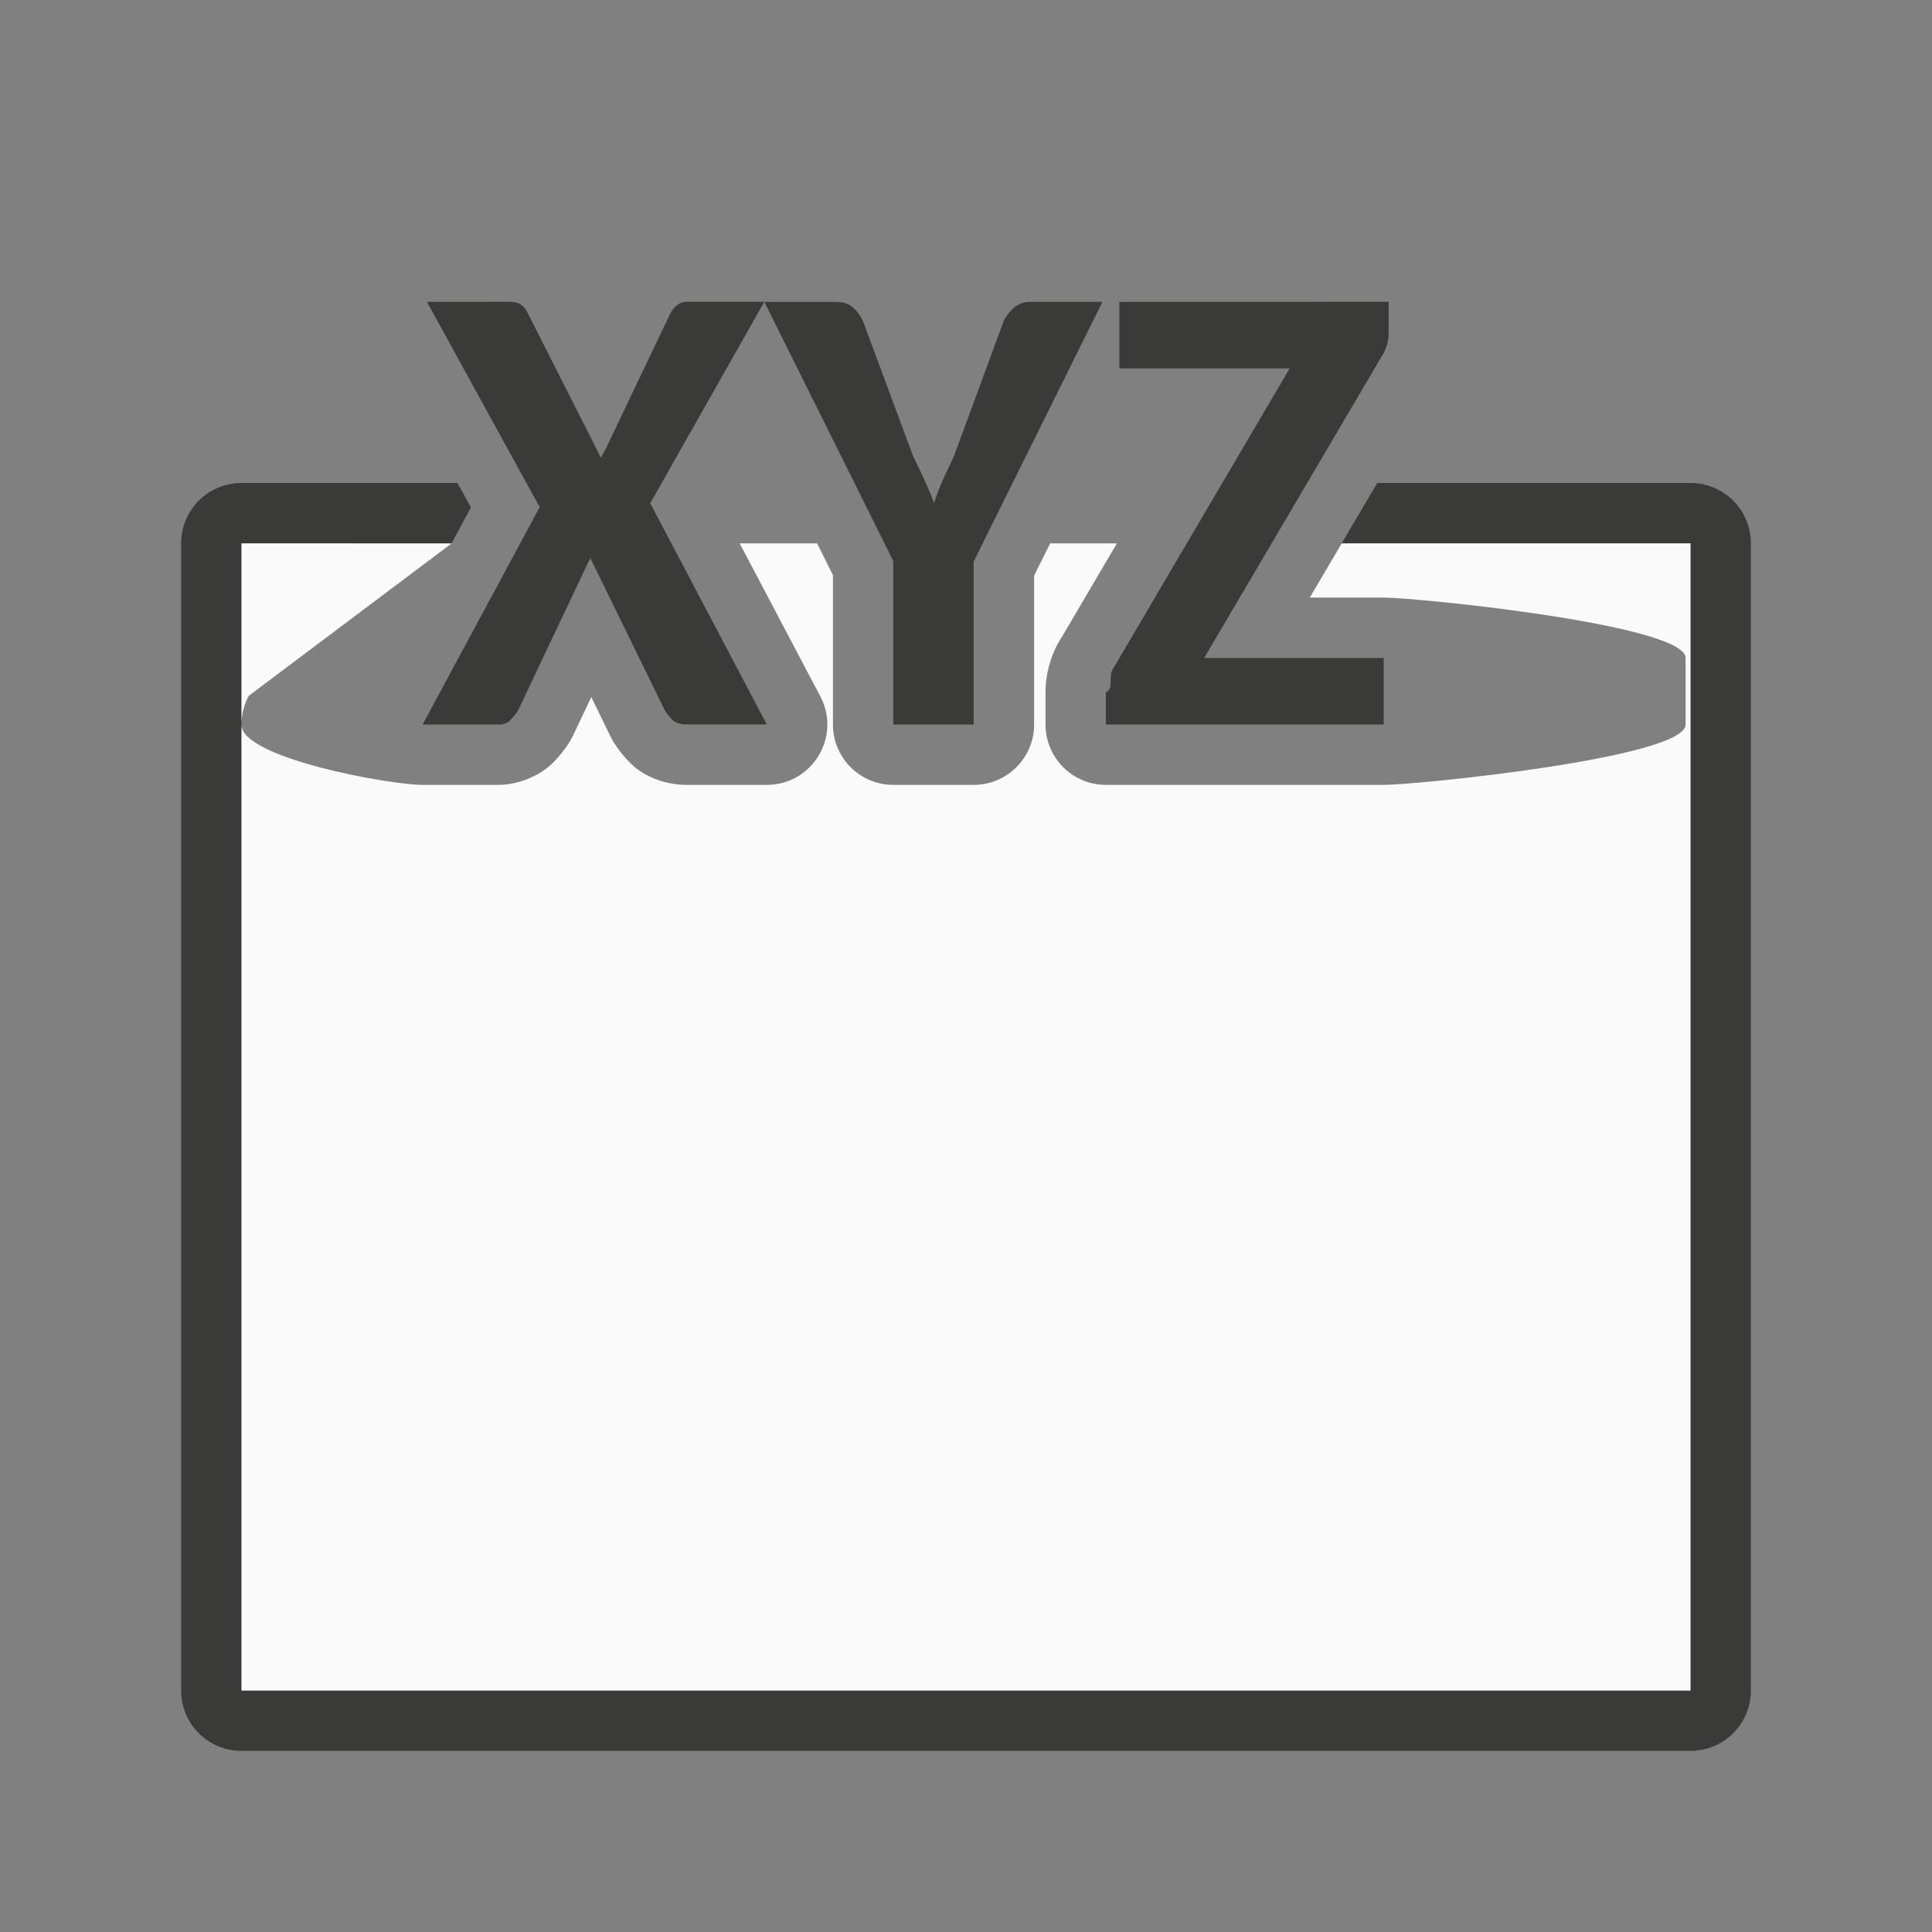
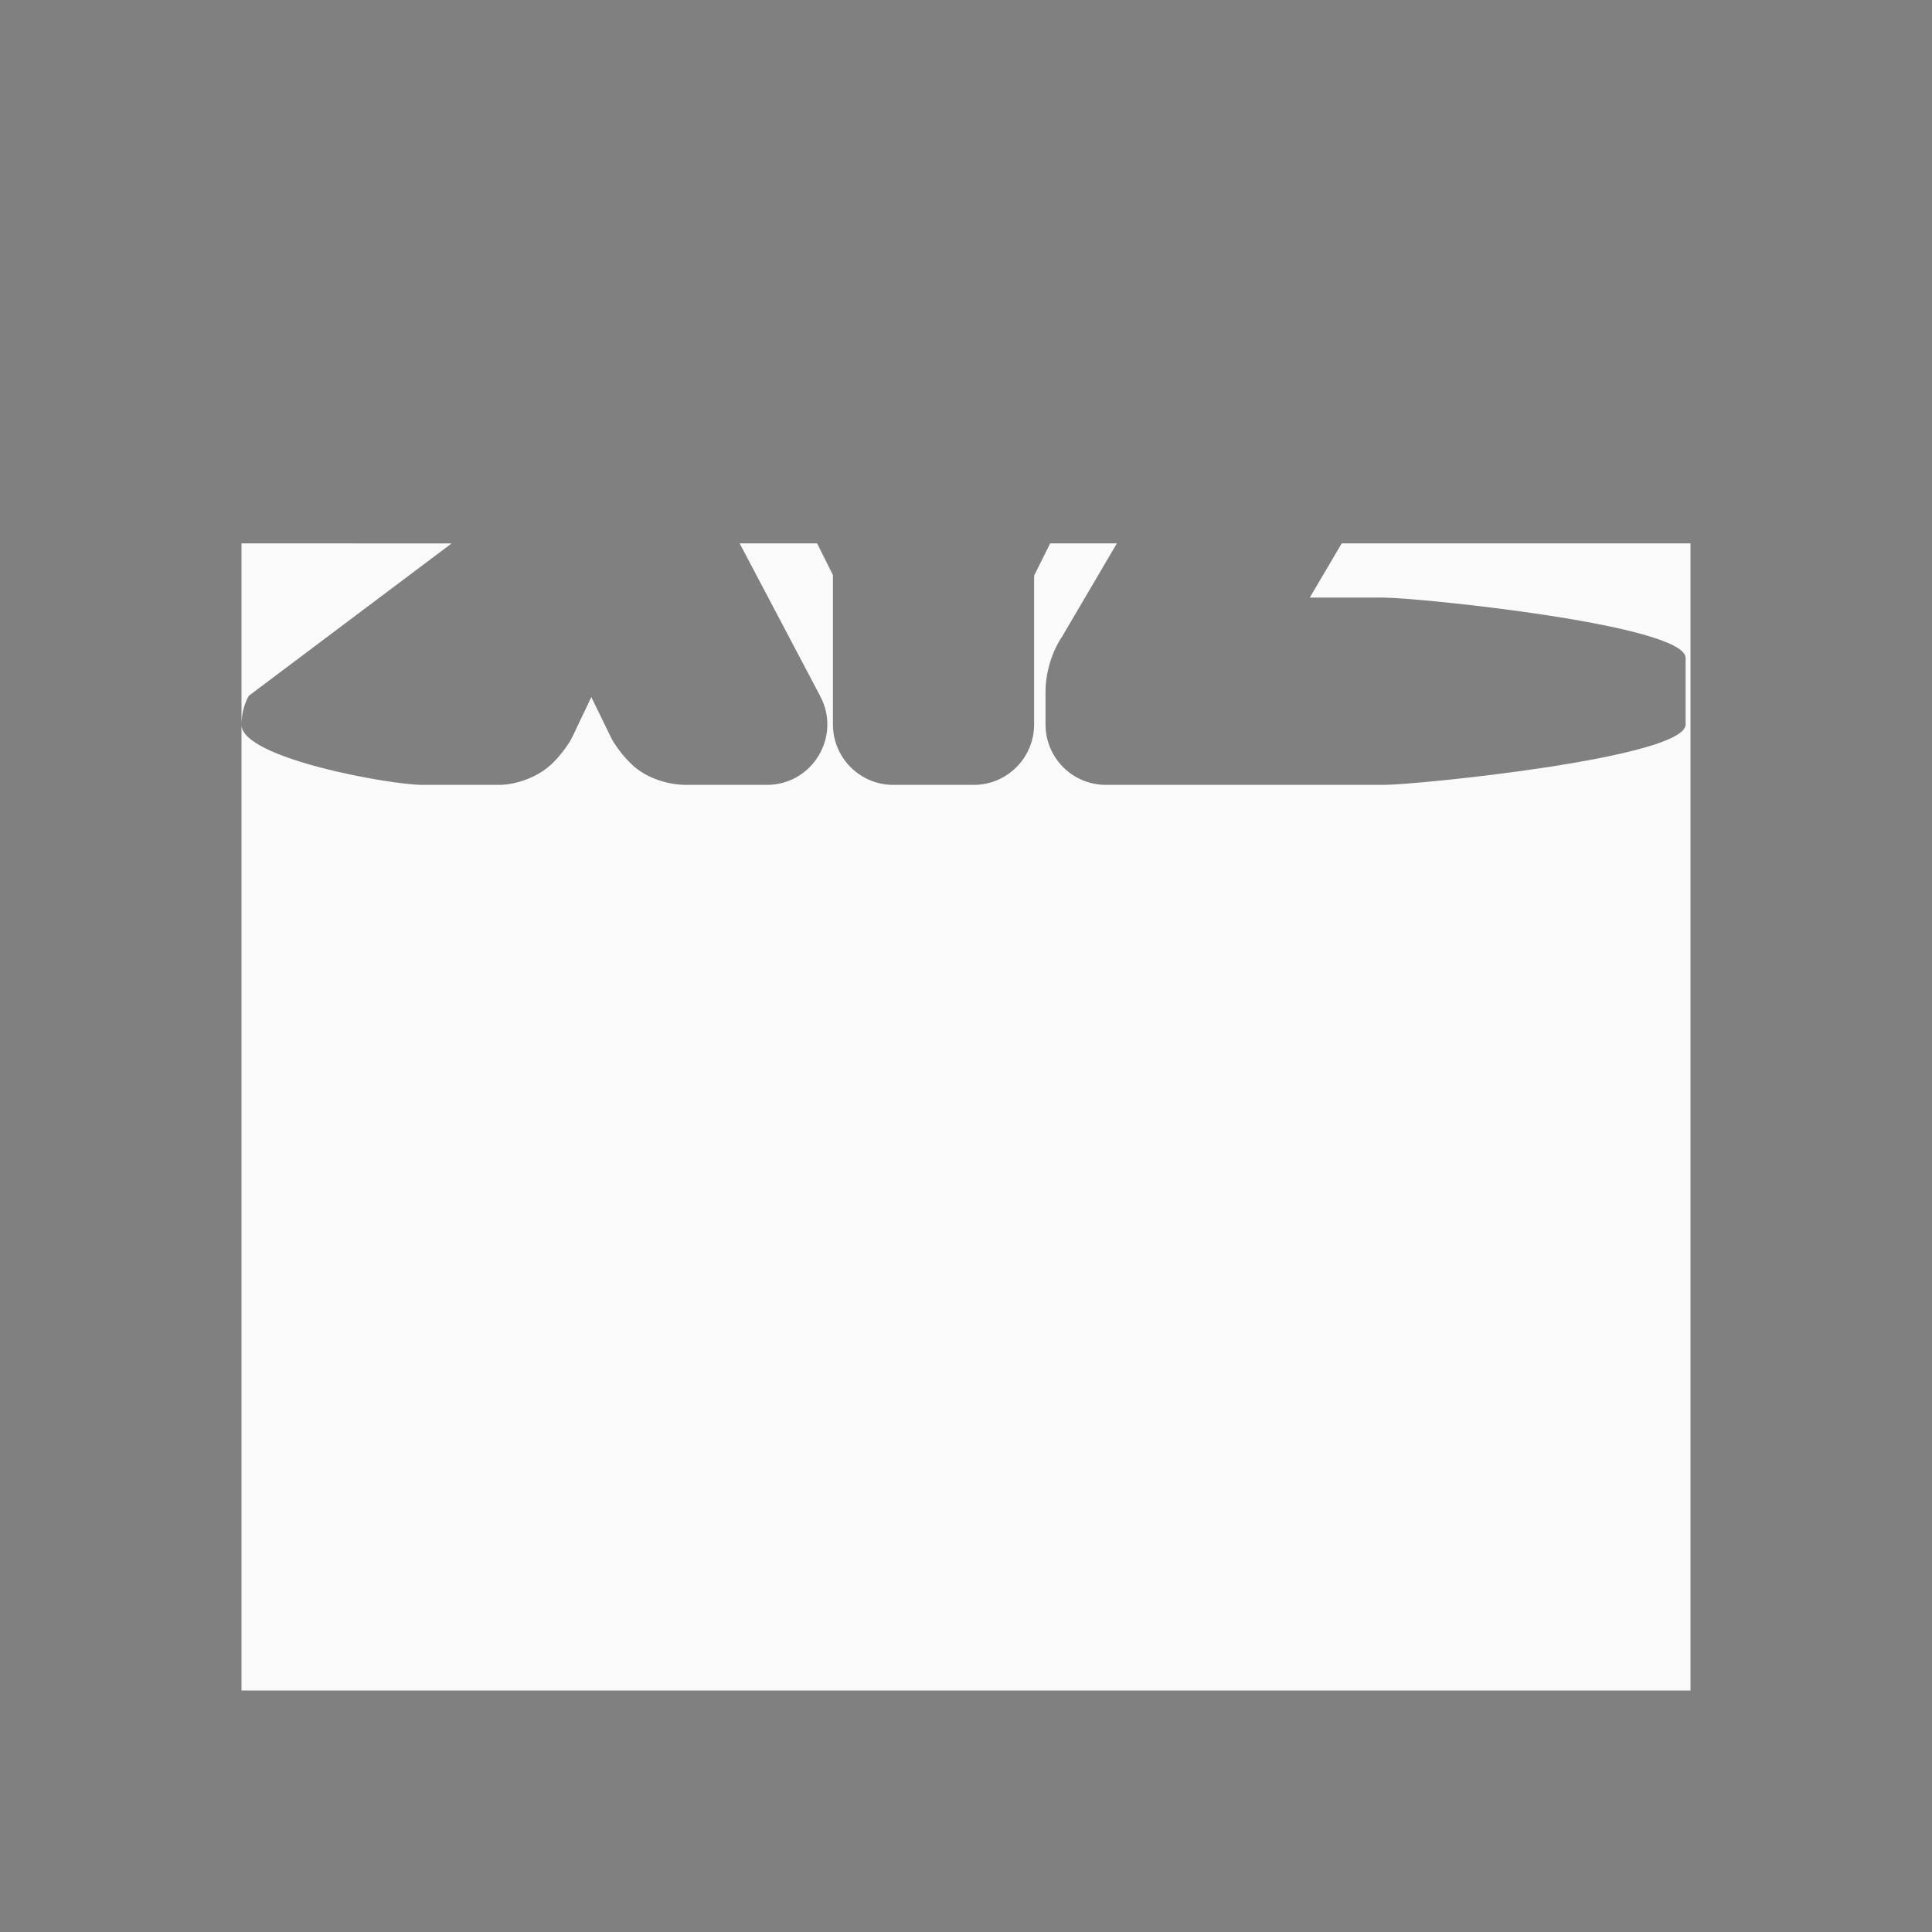
<svg xmlns="http://www.w3.org/2000/svg" viewBox="0 0 32 32">
  <rect x="0" y="0" width="32" height="32" fill="#808080" stroke="none" />
-   <path d="m4 8c-.554 0-1 .446-1 1v19c0 .554.446 1 1 1h24c.554 0 1-.446 1-1v-19c0-.554-.446-1-1-1h-5.189l-.588 1h5.777v19h-24v-15.994-3.006h3.48l.32-.596-.223-.404z" fill="#3a3a38" />
  <path d="m4 9v3.006c-.001-.168.04-.333.119-.48l3.361-2.525zm0 3.006v15.994h24v-19h-5.777l-.529.898h1.225c.552 0 5.0.448 5 1v1.102c-0.0.552-4.448 1-5 1h-4.602c-.552-0-1-.448-1-1v-.537c0-.324.103-.676.297-.953l-.041.066.926-1.576h-1.105l-.266.535v2.465c-0.0.552-.448 1-1 1h-1.332c-.552-0-1-.448-1-1v-2.475l-.262-.525h-1.283l1.336 2.533c.351.666-.132 1.467-.885 1.467h-1.336c-.256 0-.6-.082-.861-.301-.017-.015-.034-.031-.051-.047-.113-.109-.209-.23-.287-.354-.019-.03-.035-.06-.051-.092l-.322-.66-.307.645c-.017.036-.036.07-.057.104-.081.129-.173.239-.26.328-.237.244-.615.377-.906.377h-1.264c-.55-0-2.997-.444-3-.994z" fill="#fafafa" />
-   <path d="m7.072 5 1.867 3.4-1.939 3.6h1.264c.078 0 .142-.025.189-.074.048-.049.091-.102.129-.162l1.146-2.42c.007-.018.015-.033.025-.047.01-.018.019-.035.025-.053l1.234 2.523c.038.06.082.115.133.164.055.046.127.068.219.068h1.336l-1.93-3.664 1.889-3.336h-1.283c-.058 0-.107.015-.148.047-.041.028-.082.073-.119.133l-1.074 2.25-.082.152-1.229-2.43c-.034-.056-.072-.094-.113-.115-.038-.025-.099-.037-.188-.037zm5.588 0 2.135 4.291v2.709h1.332v-2.699l2.133-4.301h-1.191c-.113 0-.206.033-.277.1-.072.063-.127.133-.164.207l-.834 2.266c-.068.137-.129.268-.184.391-.055.123-.101.246-.139.369-.044-.123-.096-.246-.154-.369-.055-.123-.116-.256-.188-.396l-.84-2.26c-.044-.091-.102-.166-.17-.223-.068-.056-.156-.084-.266-.084zm5.881 0v1.102h2.82l-2.928 4.98c-.078.112.019.344-.117.381v.537h4.602v-1.102h-2.973l2.926-4.971c.085-.127.129-.265.129-.416v-.512z" fill="#3a3a38" />
</svg>